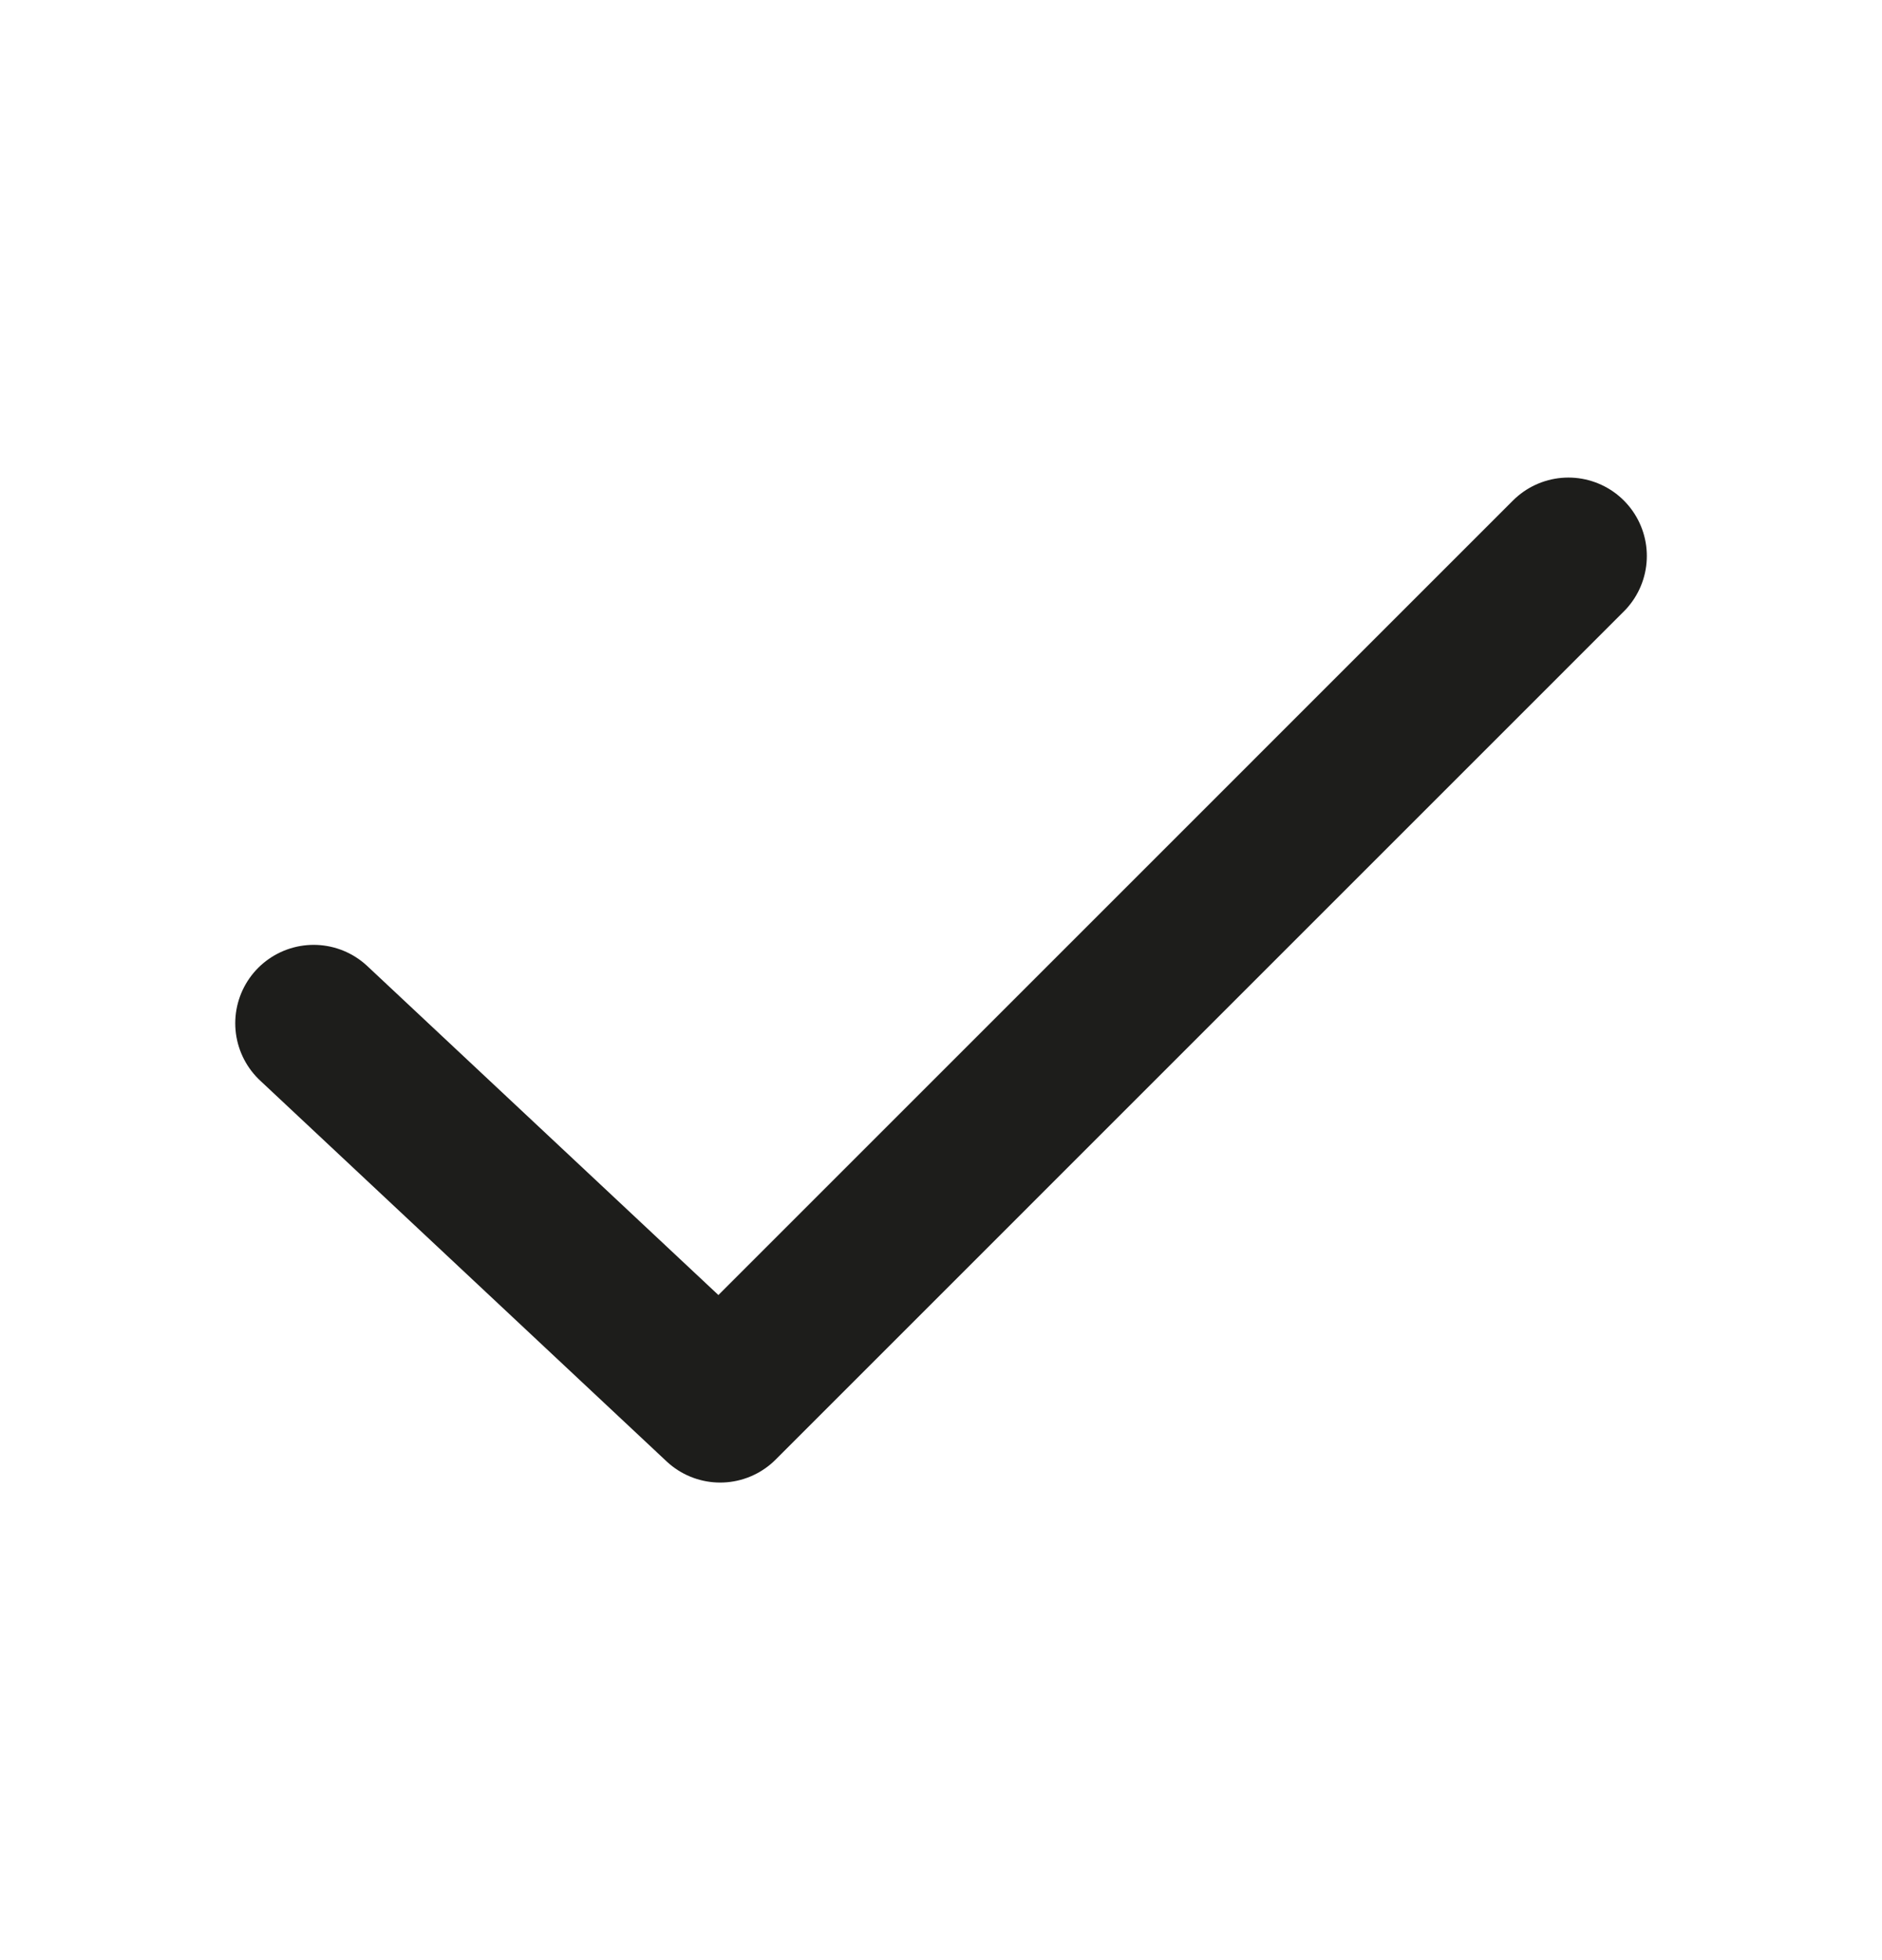
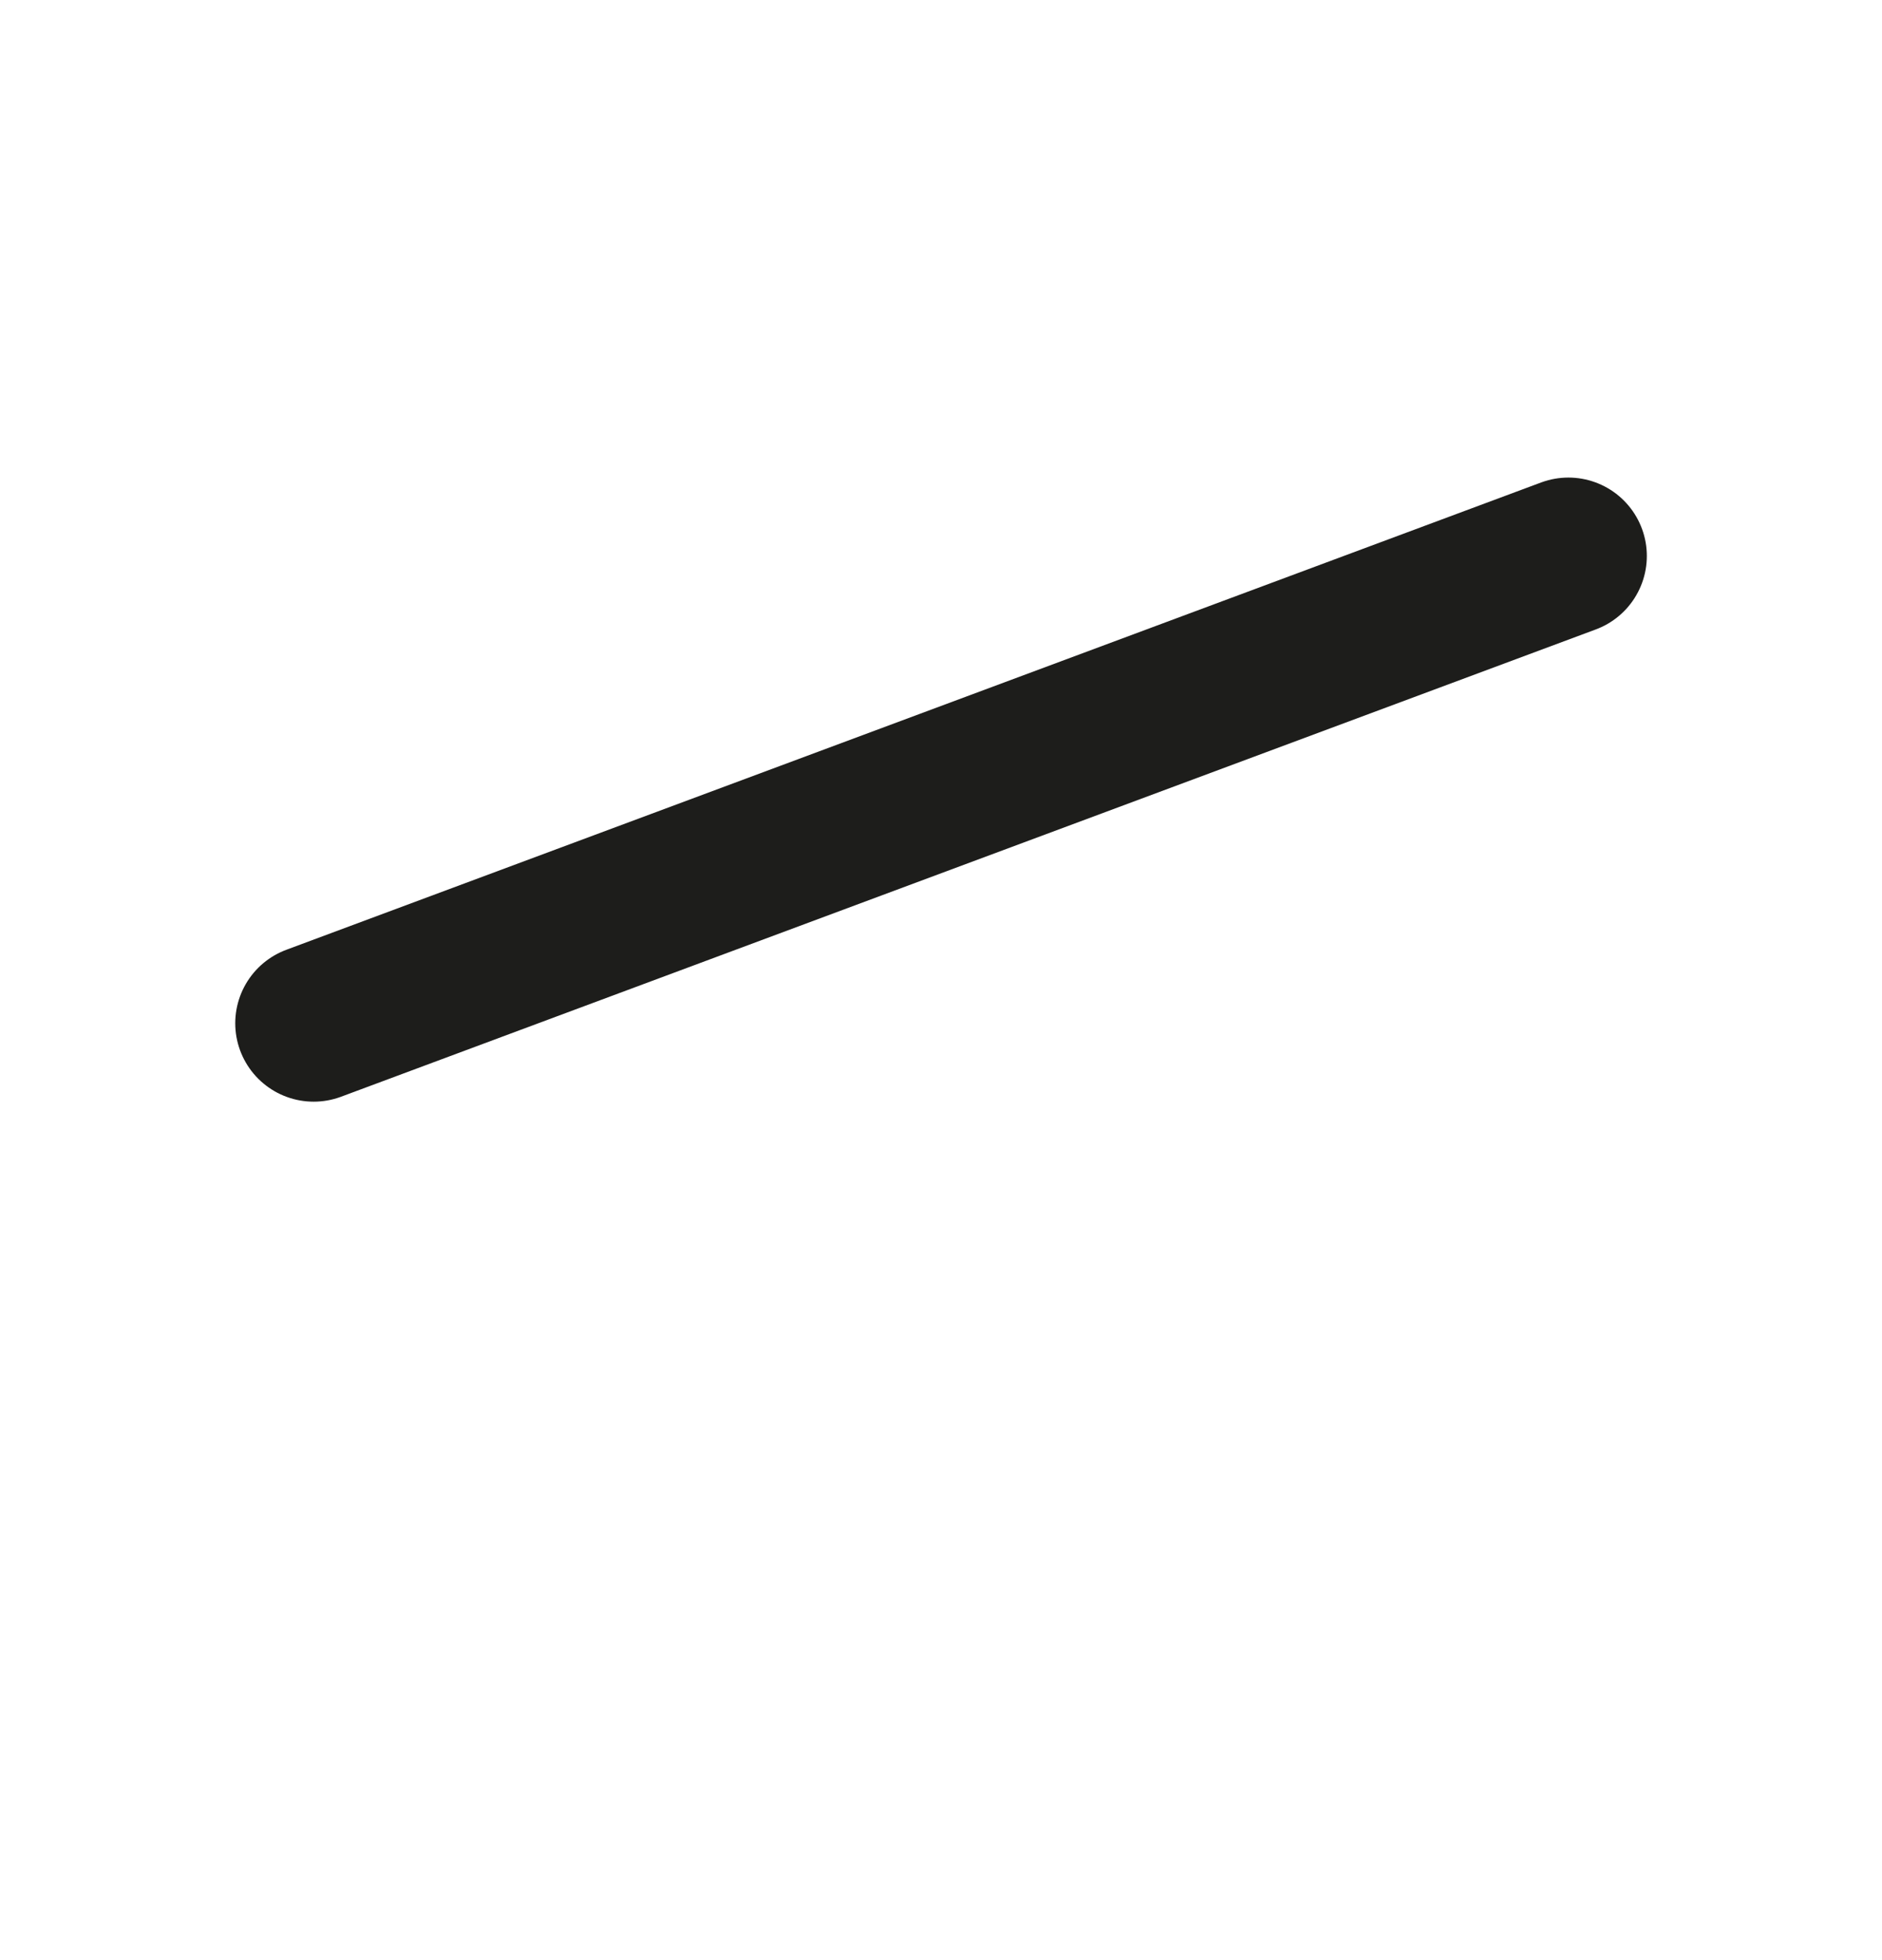
<svg xmlns="http://www.w3.org/2000/svg" fill="none" viewBox="0 0 24 25" height="25" width="24">
-   <path stroke-linejoin="round" stroke-linecap="round" stroke-width="2" stroke="#1D1D1B" d="M4 13.051L9.184 17.909L20.001 7.091" />
+   <path stroke-linejoin="round" stroke-linecap="round" stroke-width="2" stroke="#1D1D1B" d="M4 13.051L20.001 7.091" />
</svg>